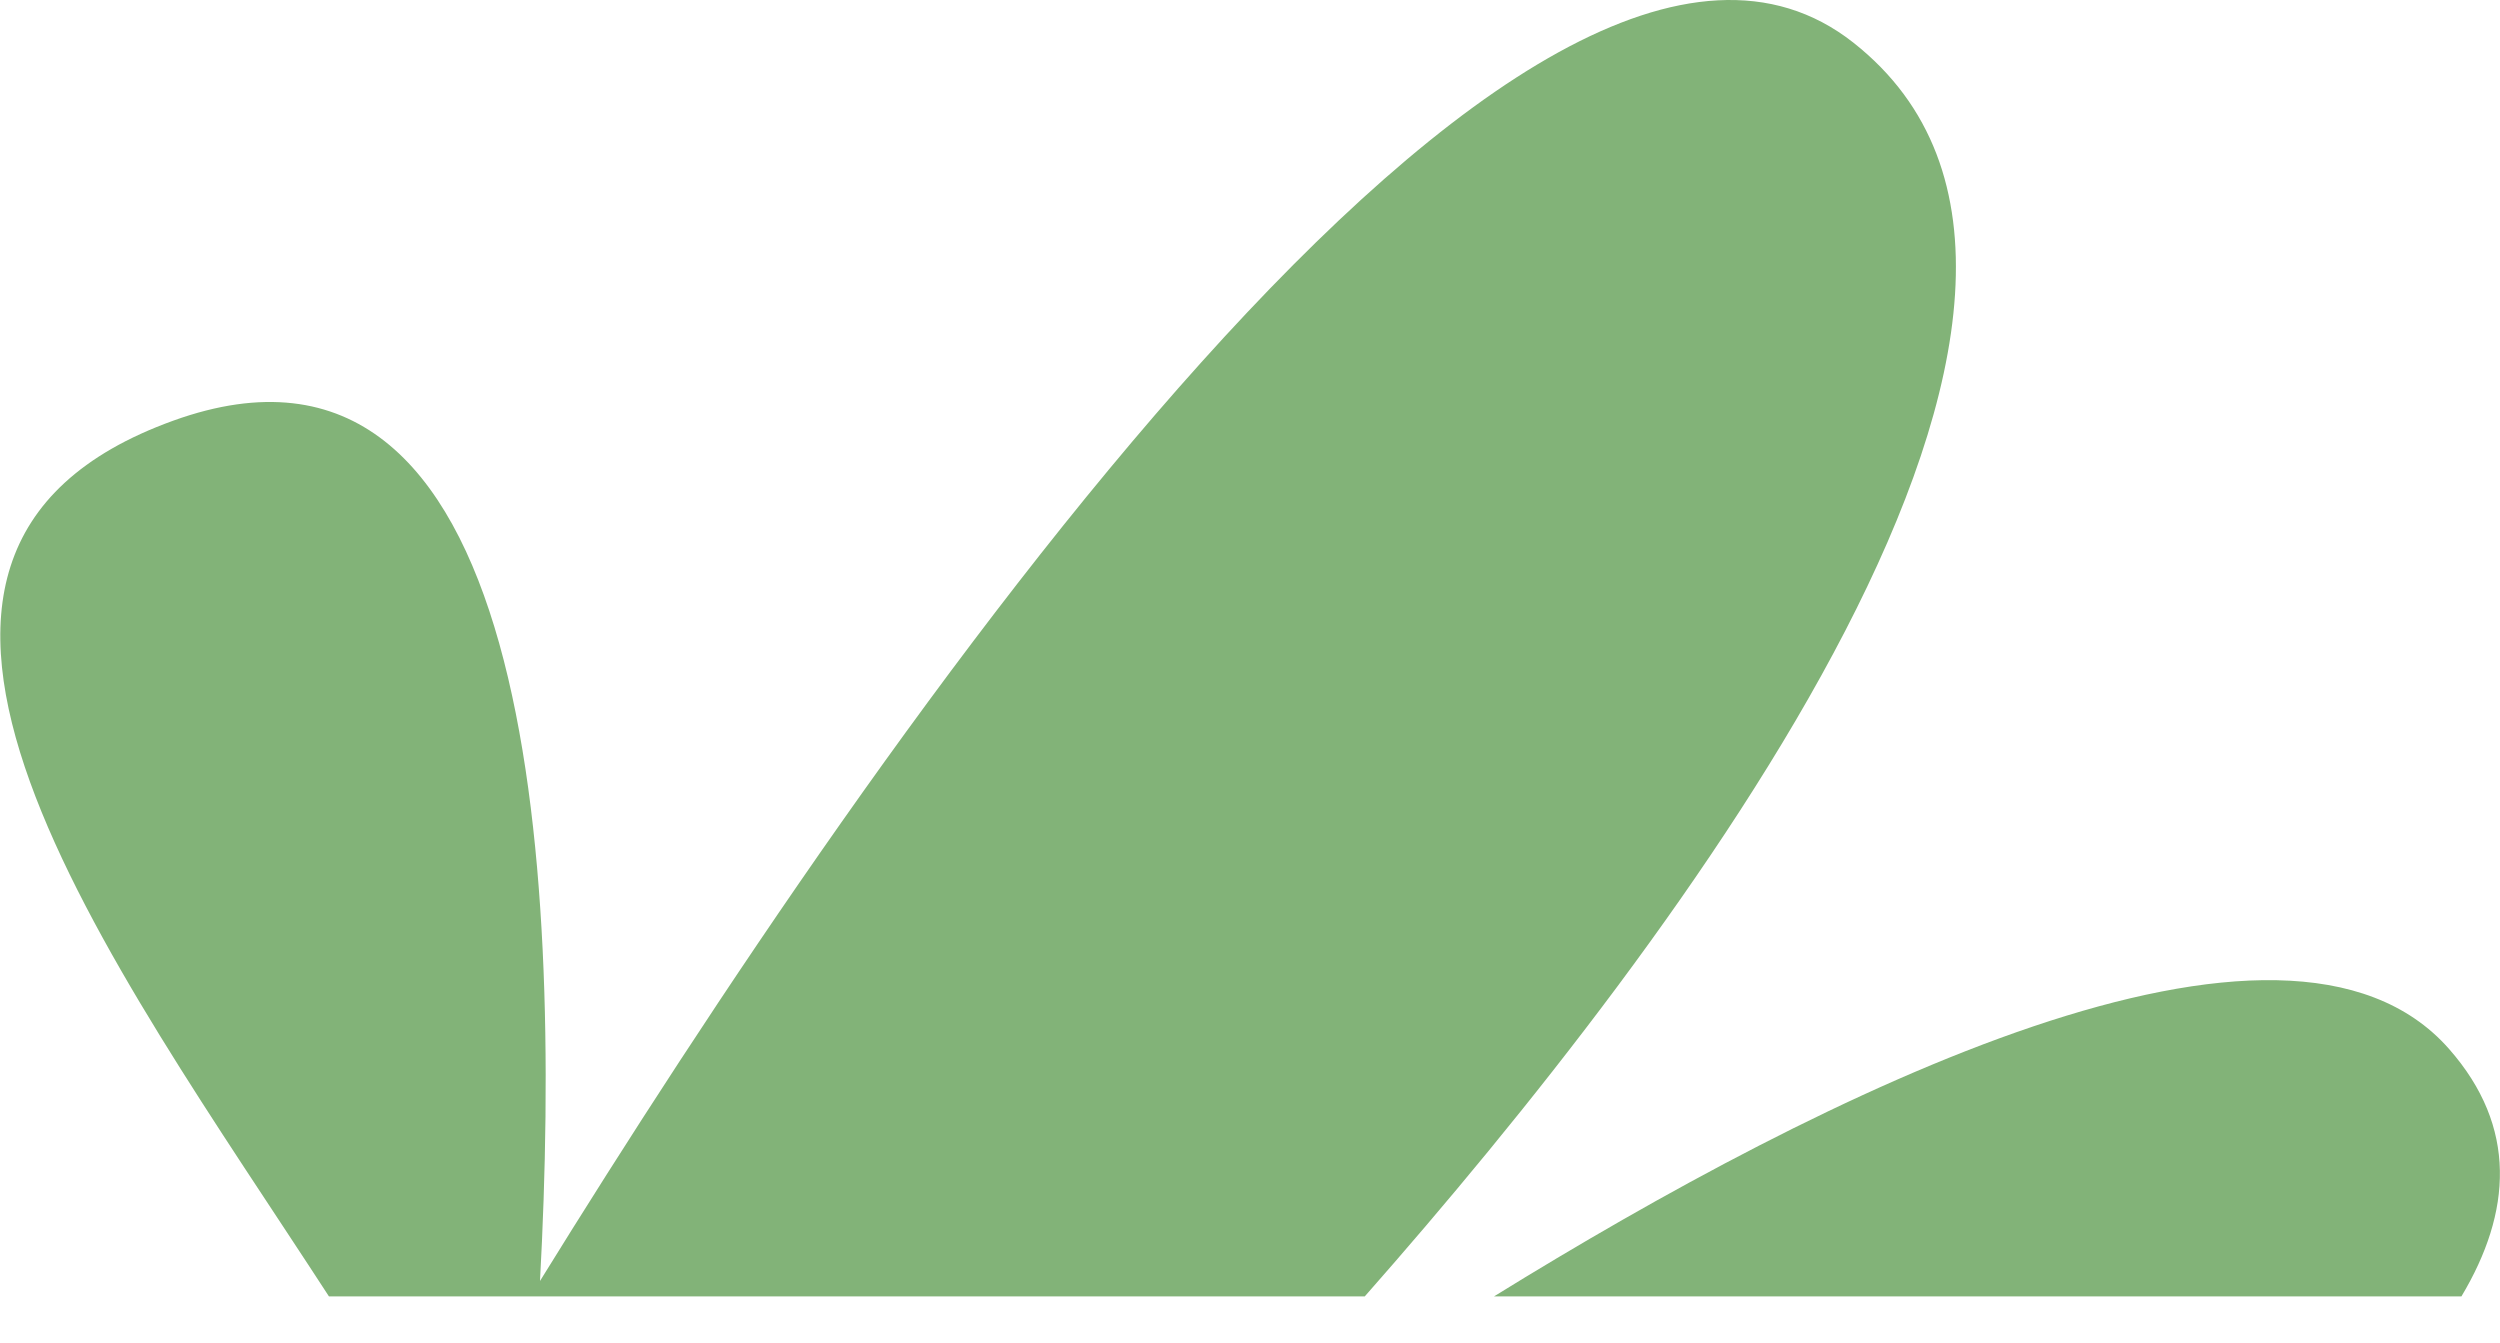
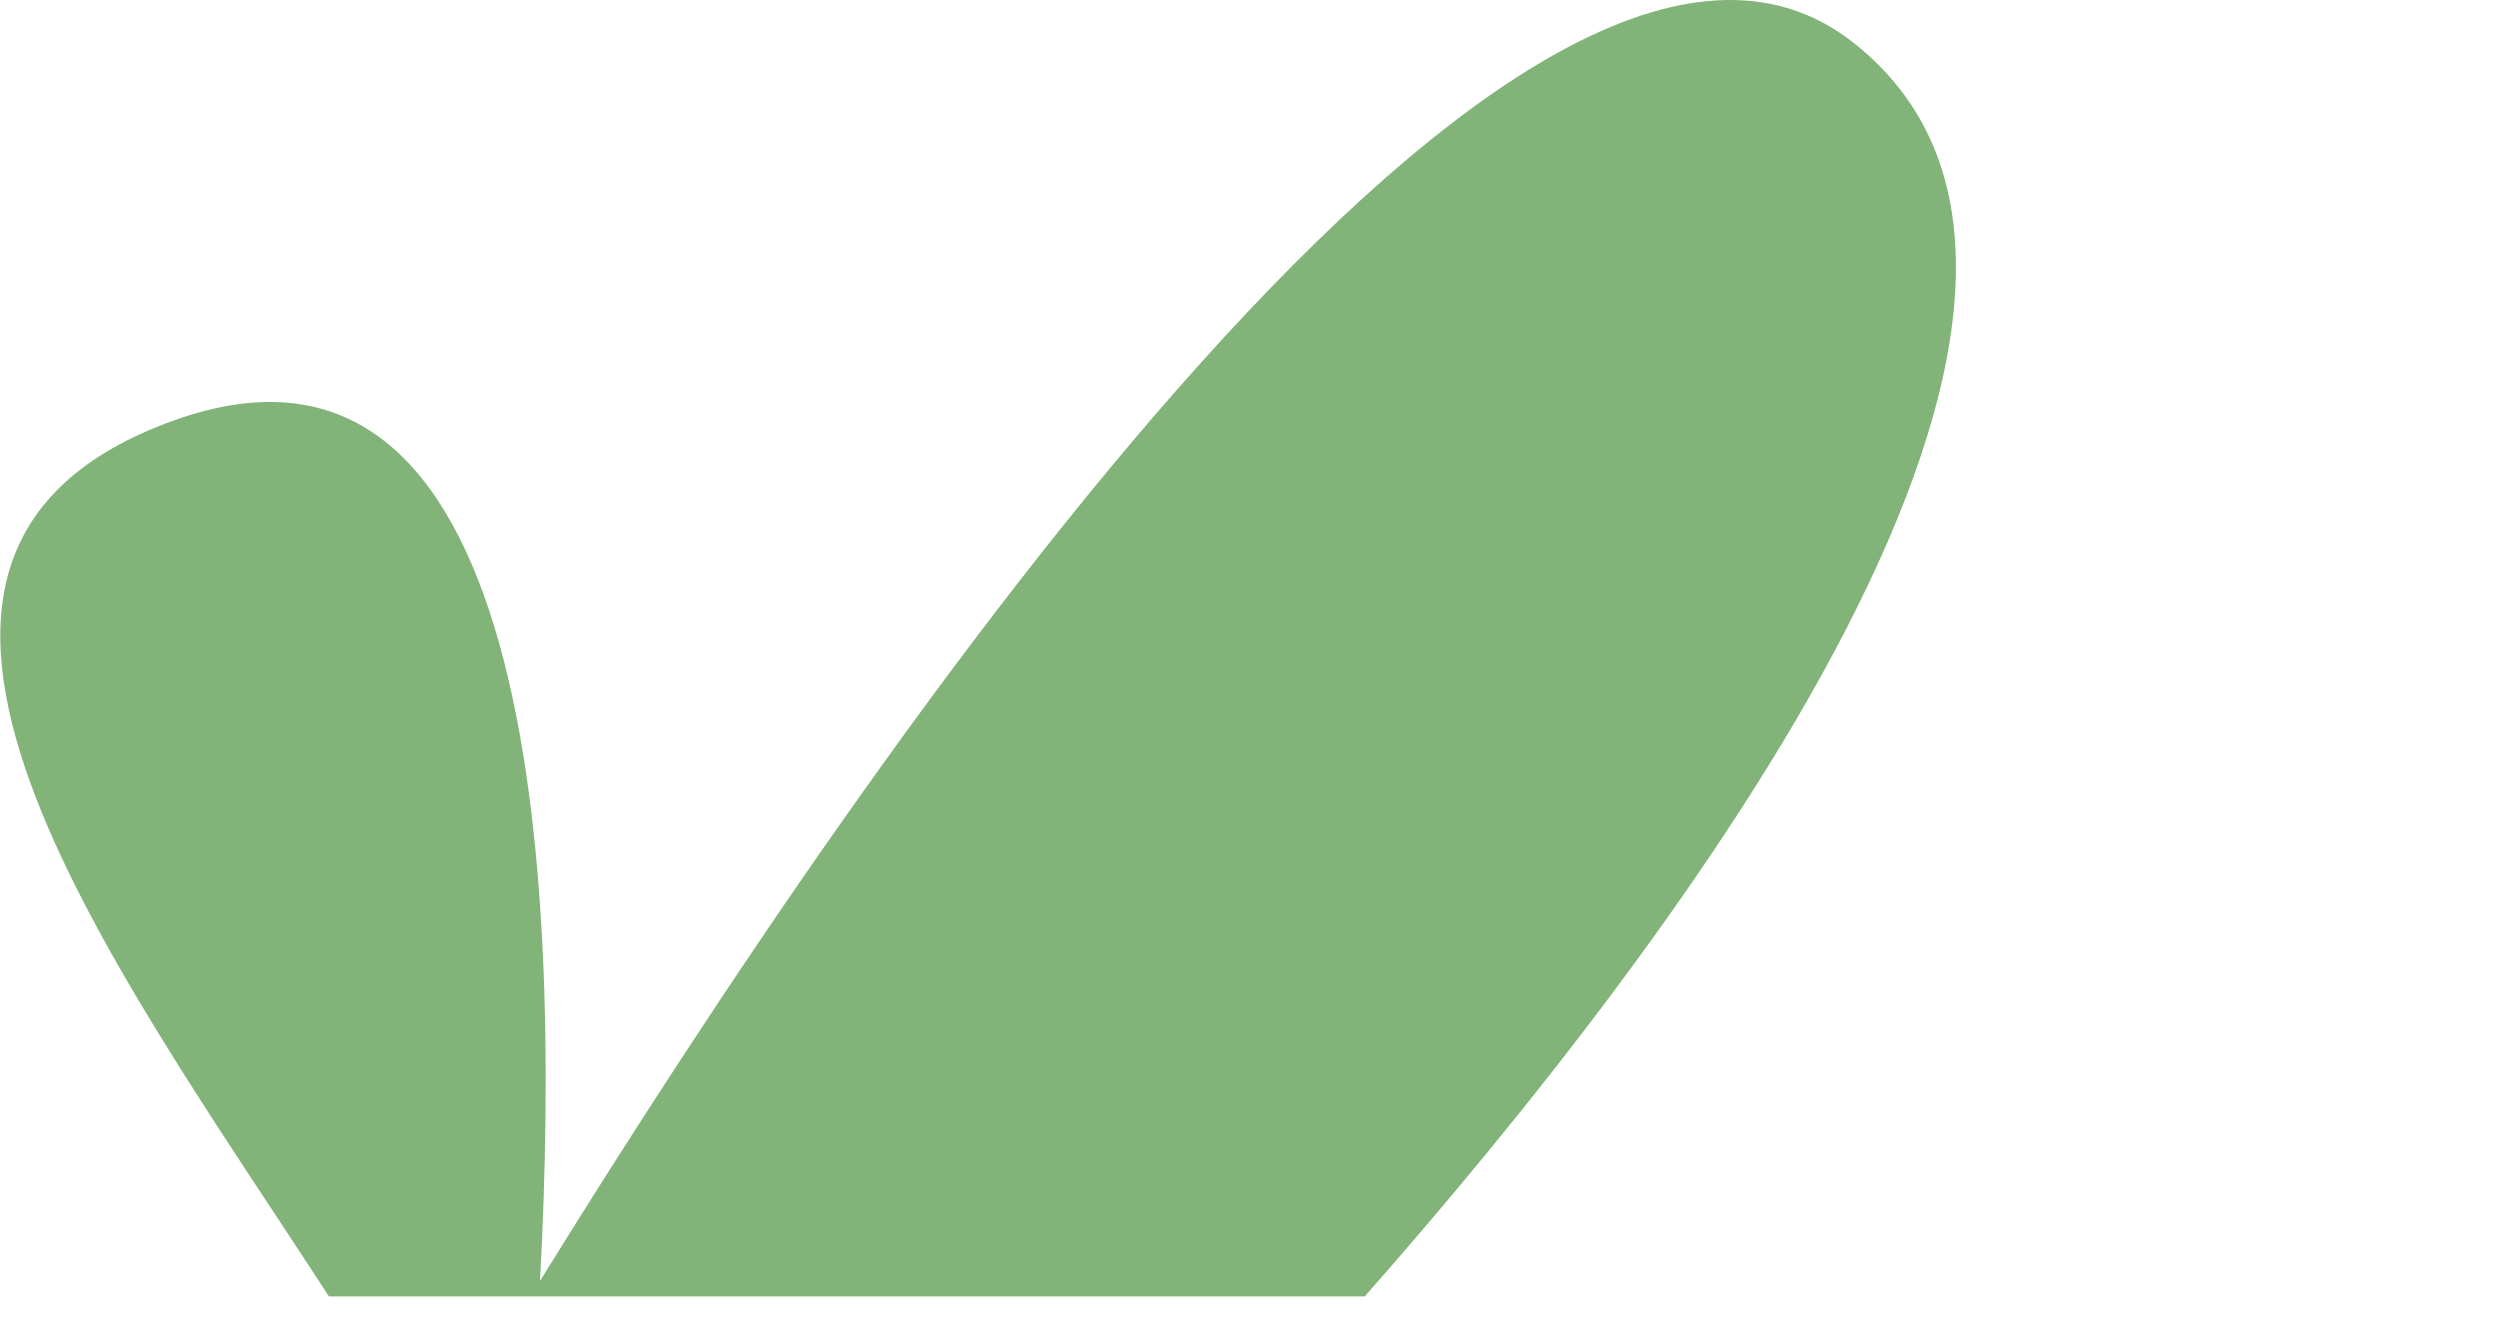
<svg xmlns="http://www.w3.org/2000/svg" width="54" height="29" viewBox="0 0 54 29" fill="none">
-   <path d="M53.167 28.002C54.254 26.184 54.383 24.346 52.901 22.659C49.355 18.619 39.364 23.617 32.271 28.002H53.167Z" fill="#82B378" />
  <path d="M29.479 28.002C36.22 20.354 46.899 6.332 40.033 0.921C33.041 -4.589 18.918 15.933 11.664 27.669C12.161 18.5 11.457 6.308 3.746 9.085C-4.254 11.968 2.362 20.698 7.105 28.002H29.479Z" fill="#82B378" />
</svg>